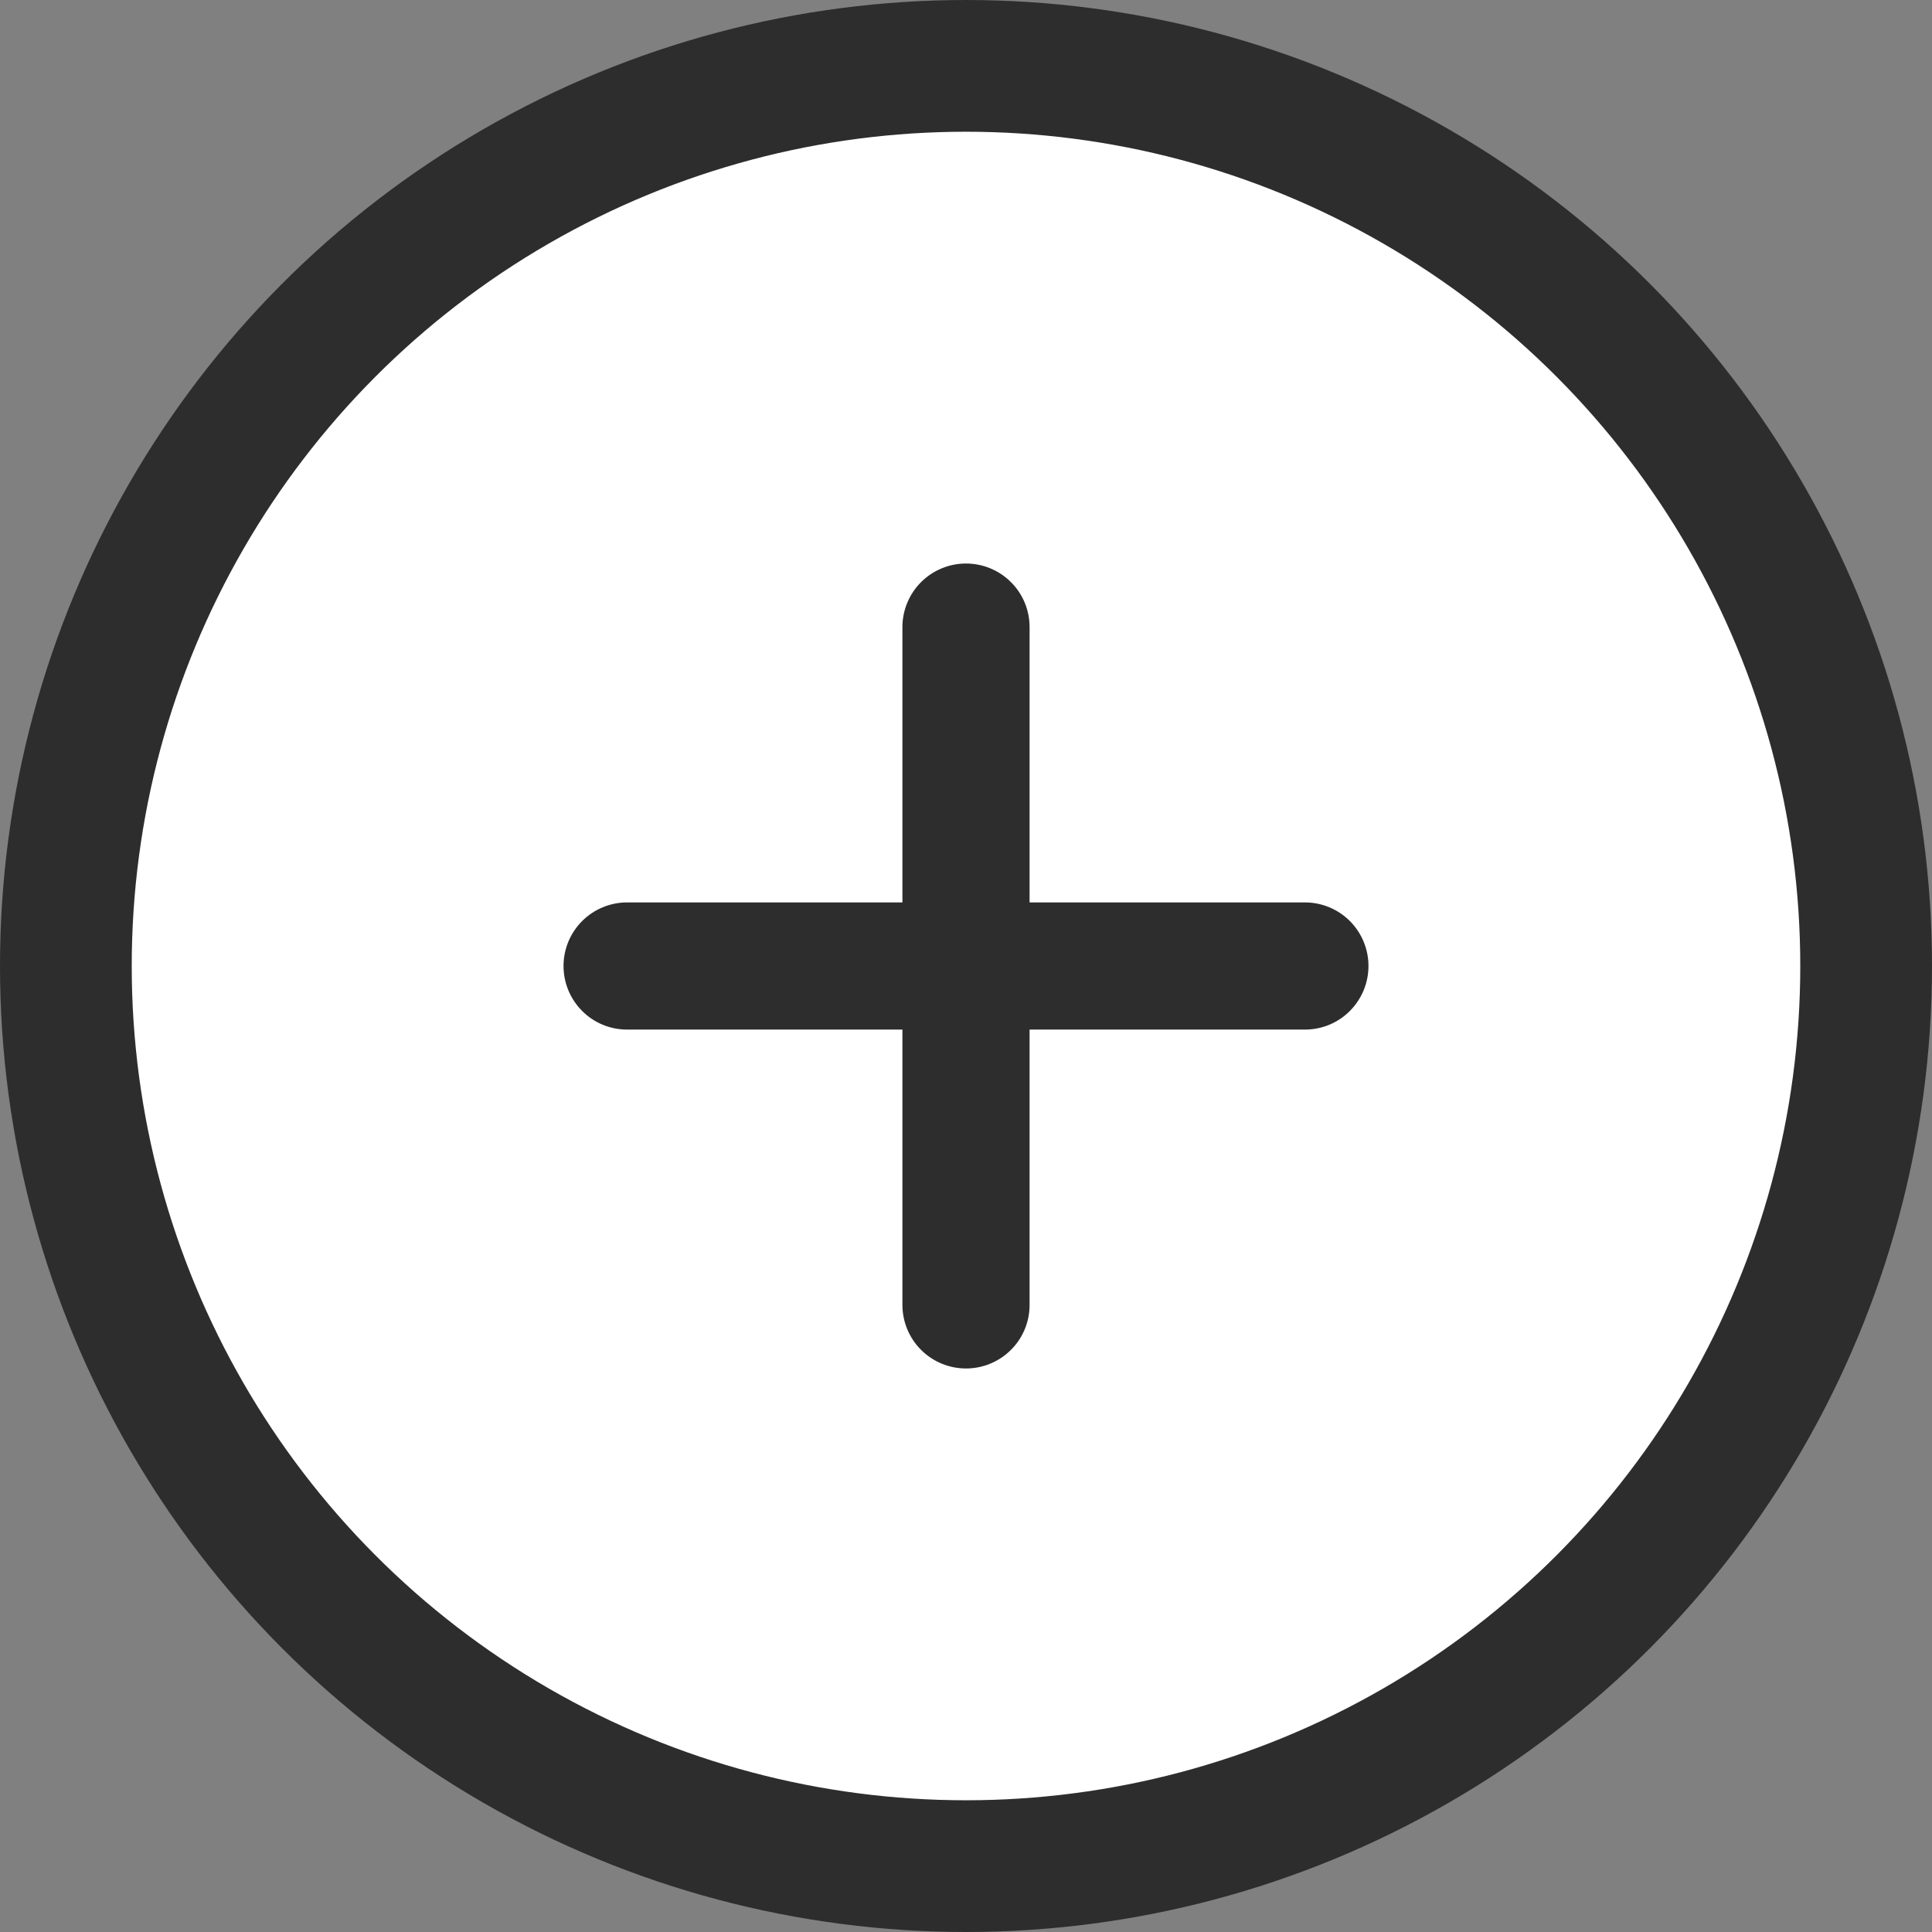
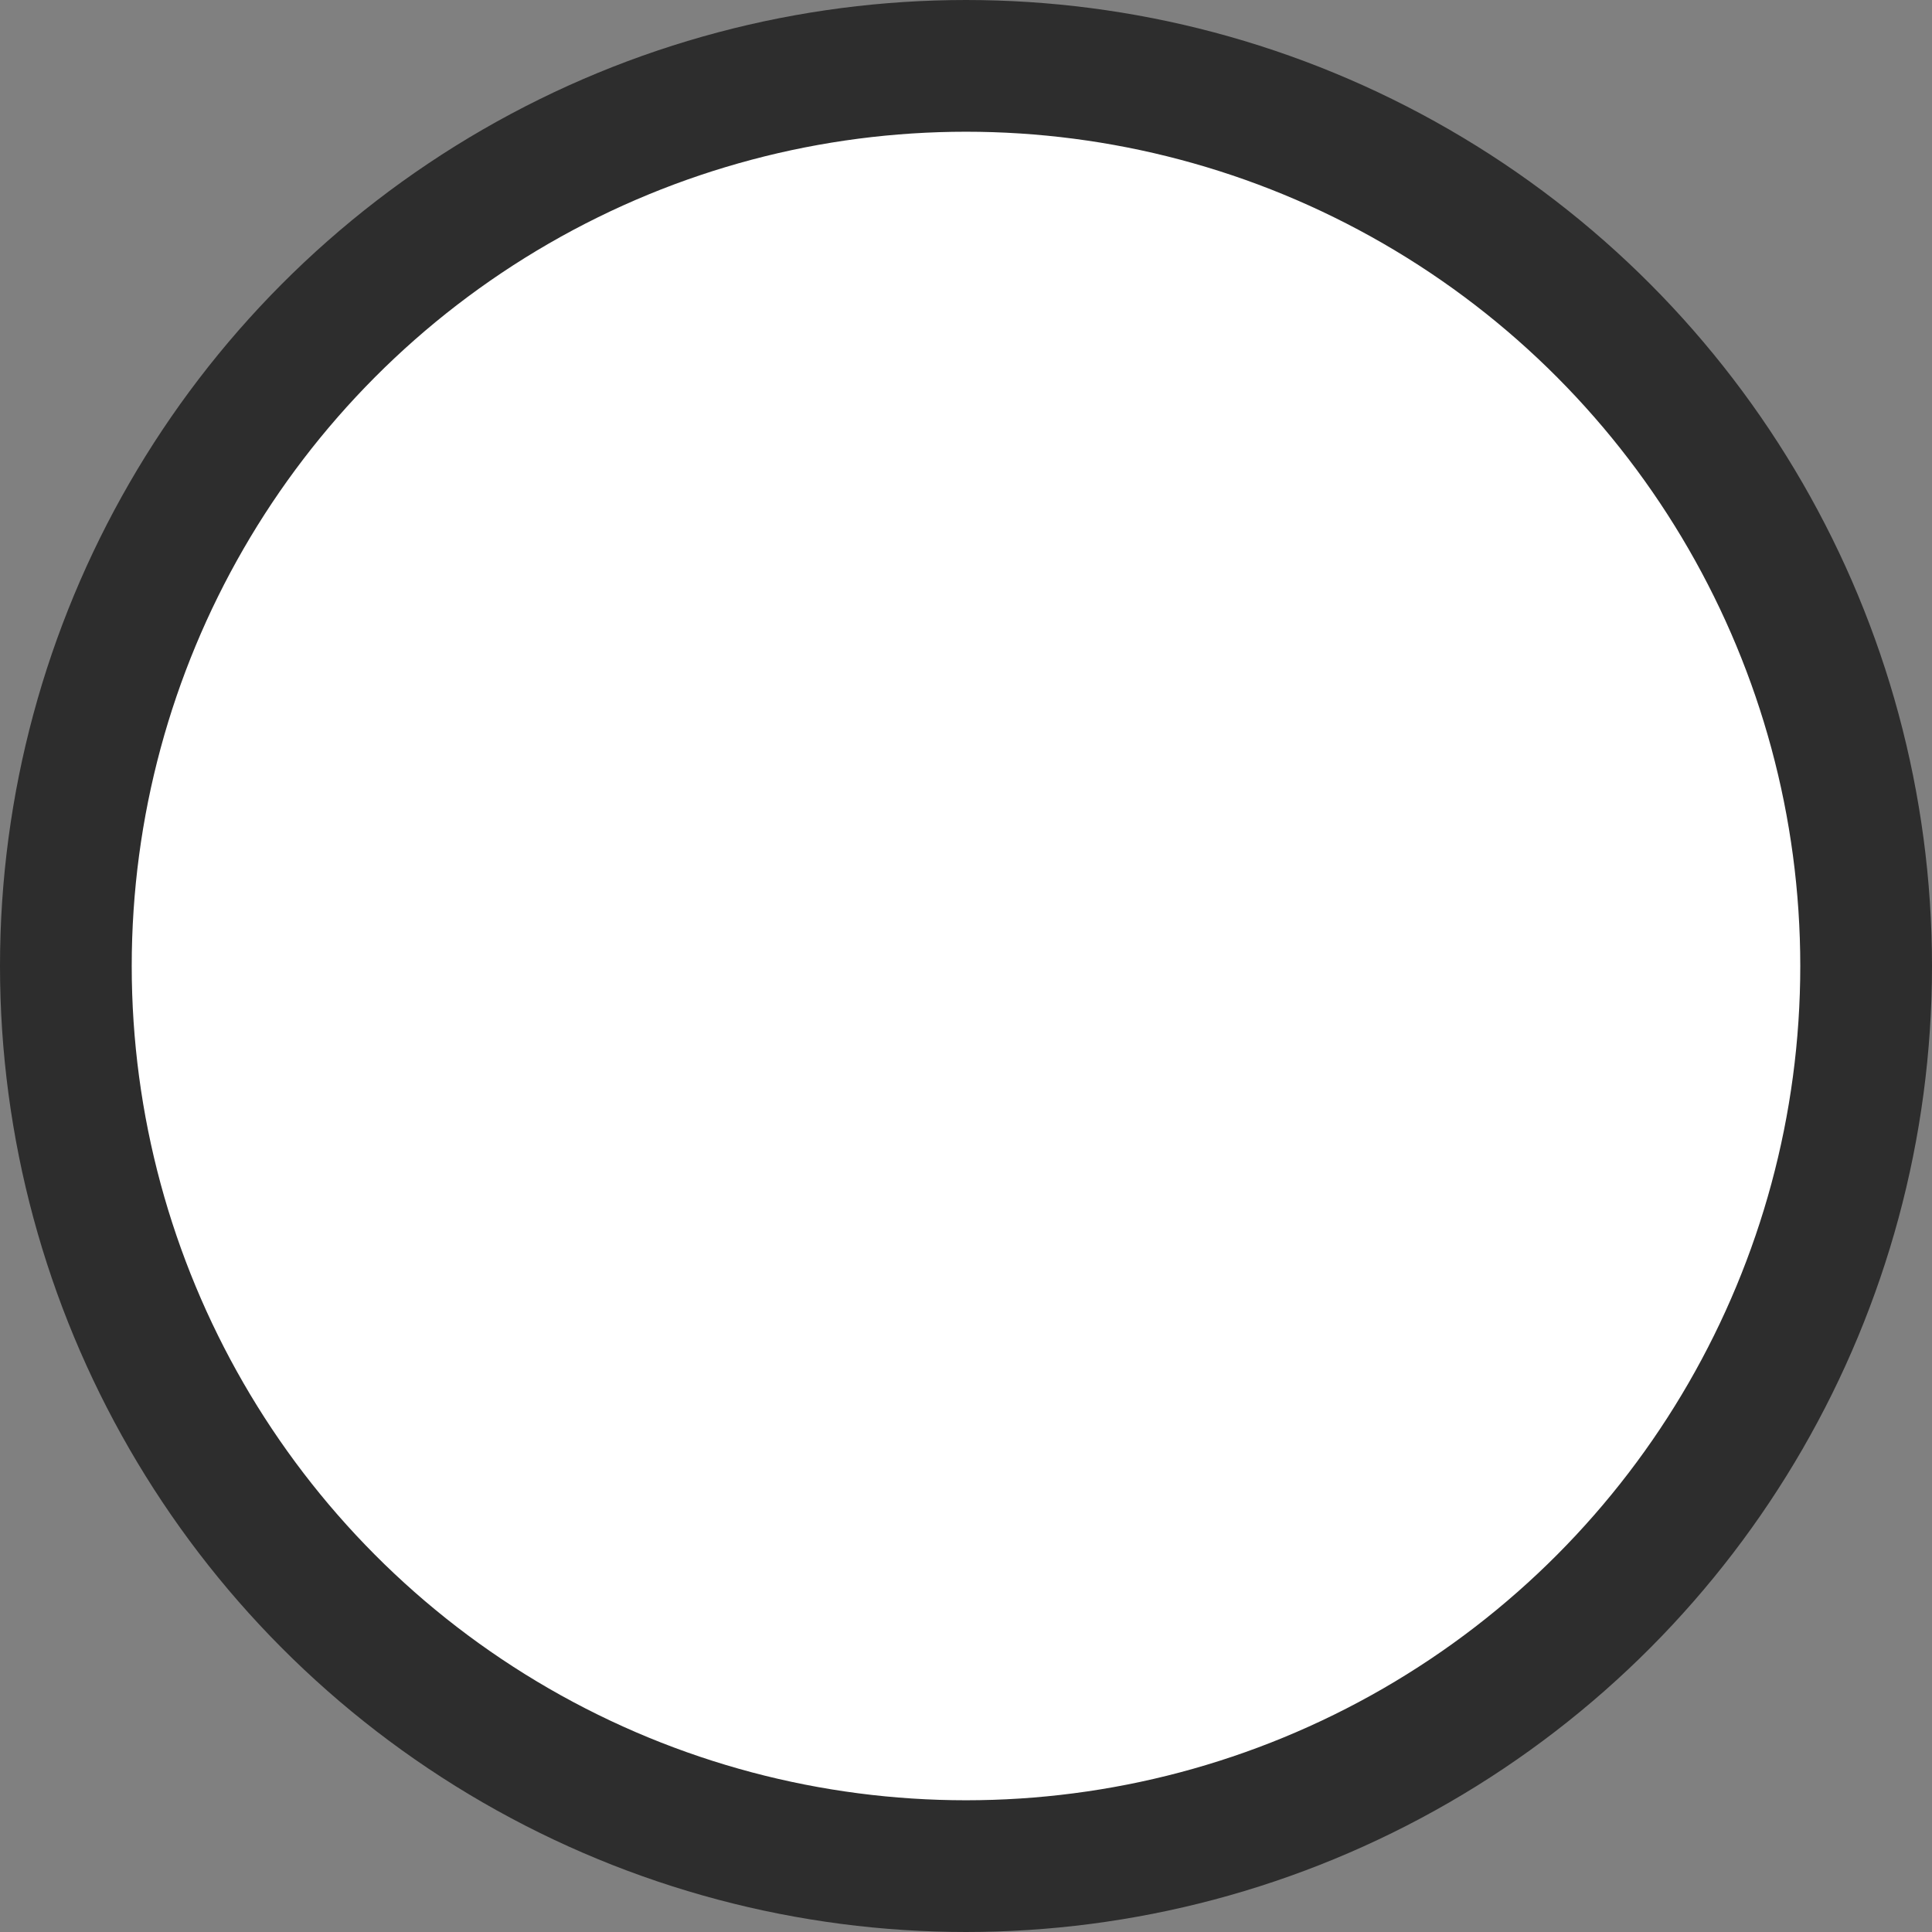
<svg xmlns="http://www.w3.org/2000/svg" width="22" height="22" viewBox="0 0 22 22" fill="none">
  <rect x="0" y="0" width="22" height="22" fill="#808080" stroke="none" />
  <circle cx="11" cy="11" r="10.25" fill="white" stroke="#2D2D2D" stroke-width="1.5" />
-   <path d="M10.276 14.86C10.276 15.052 10.353 15.236 10.488 15.371C10.624 15.507 10.808 15.583 11 15.583C11.192 15.583 11.376 15.507 11.512 15.371C11.648 15.236 11.724 15.052 11.724 14.86V11.724H14.86C15.052 11.724 15.236 11.648 15.371 11.512C15.507 11.376 15.583 11.192 15.583 11C15.583 10.808 15.507 10.624 15.371 10.488C15.236 10.353 15.052 10.276 14.86 10.276H11.724V7.14C11.724 6.949 11.648 6.764 11.512 6.629C11.376 6.493 11.192 6.417 11 6.417C10.808 6.417 10.624 6.493 10.488 6.629C10.353 6.764 10.276 6.949 10.276 7.14V10.276H7.14C6.949 10.276 6.764 10.353 6.629 10.488C6.493 10.624 6.417 10.808 6.417 11C6.417 11.192 6.493 11.376 6.629 11.512C6.764 11.648 6.949 11.724 7.14 11.724H10.276V14.86Z" fill="#2D2D2D" />
</svg>